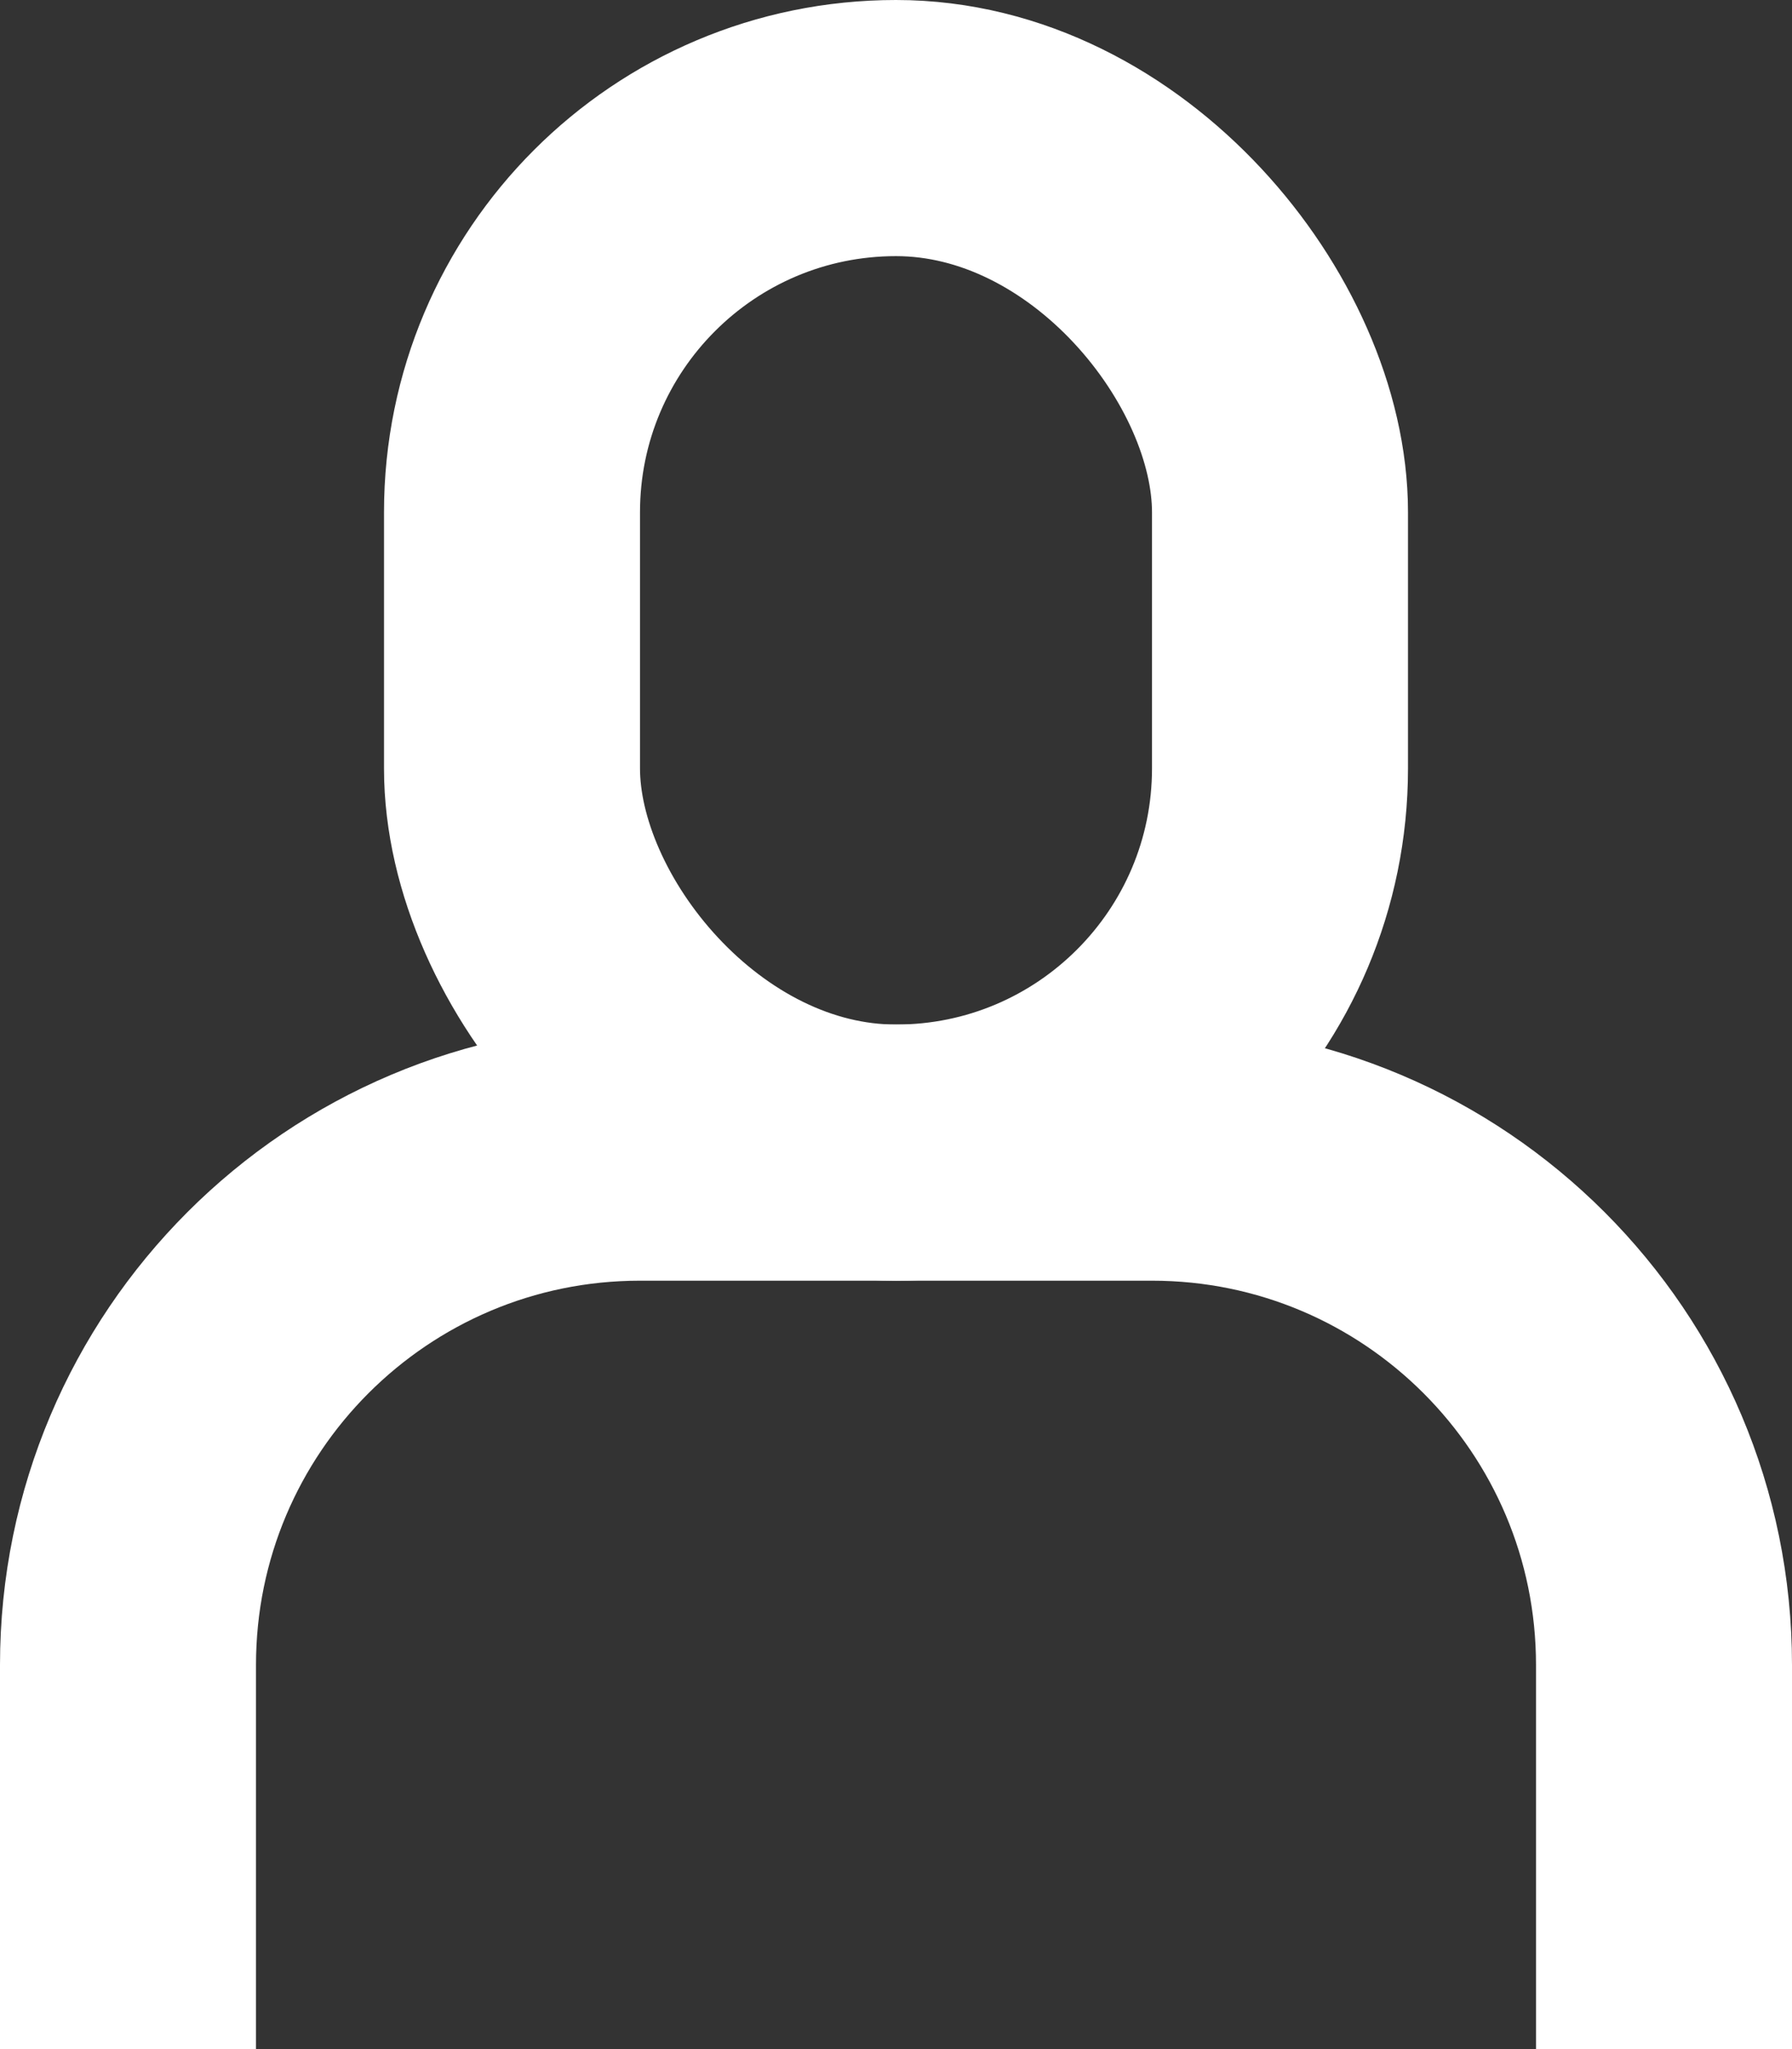
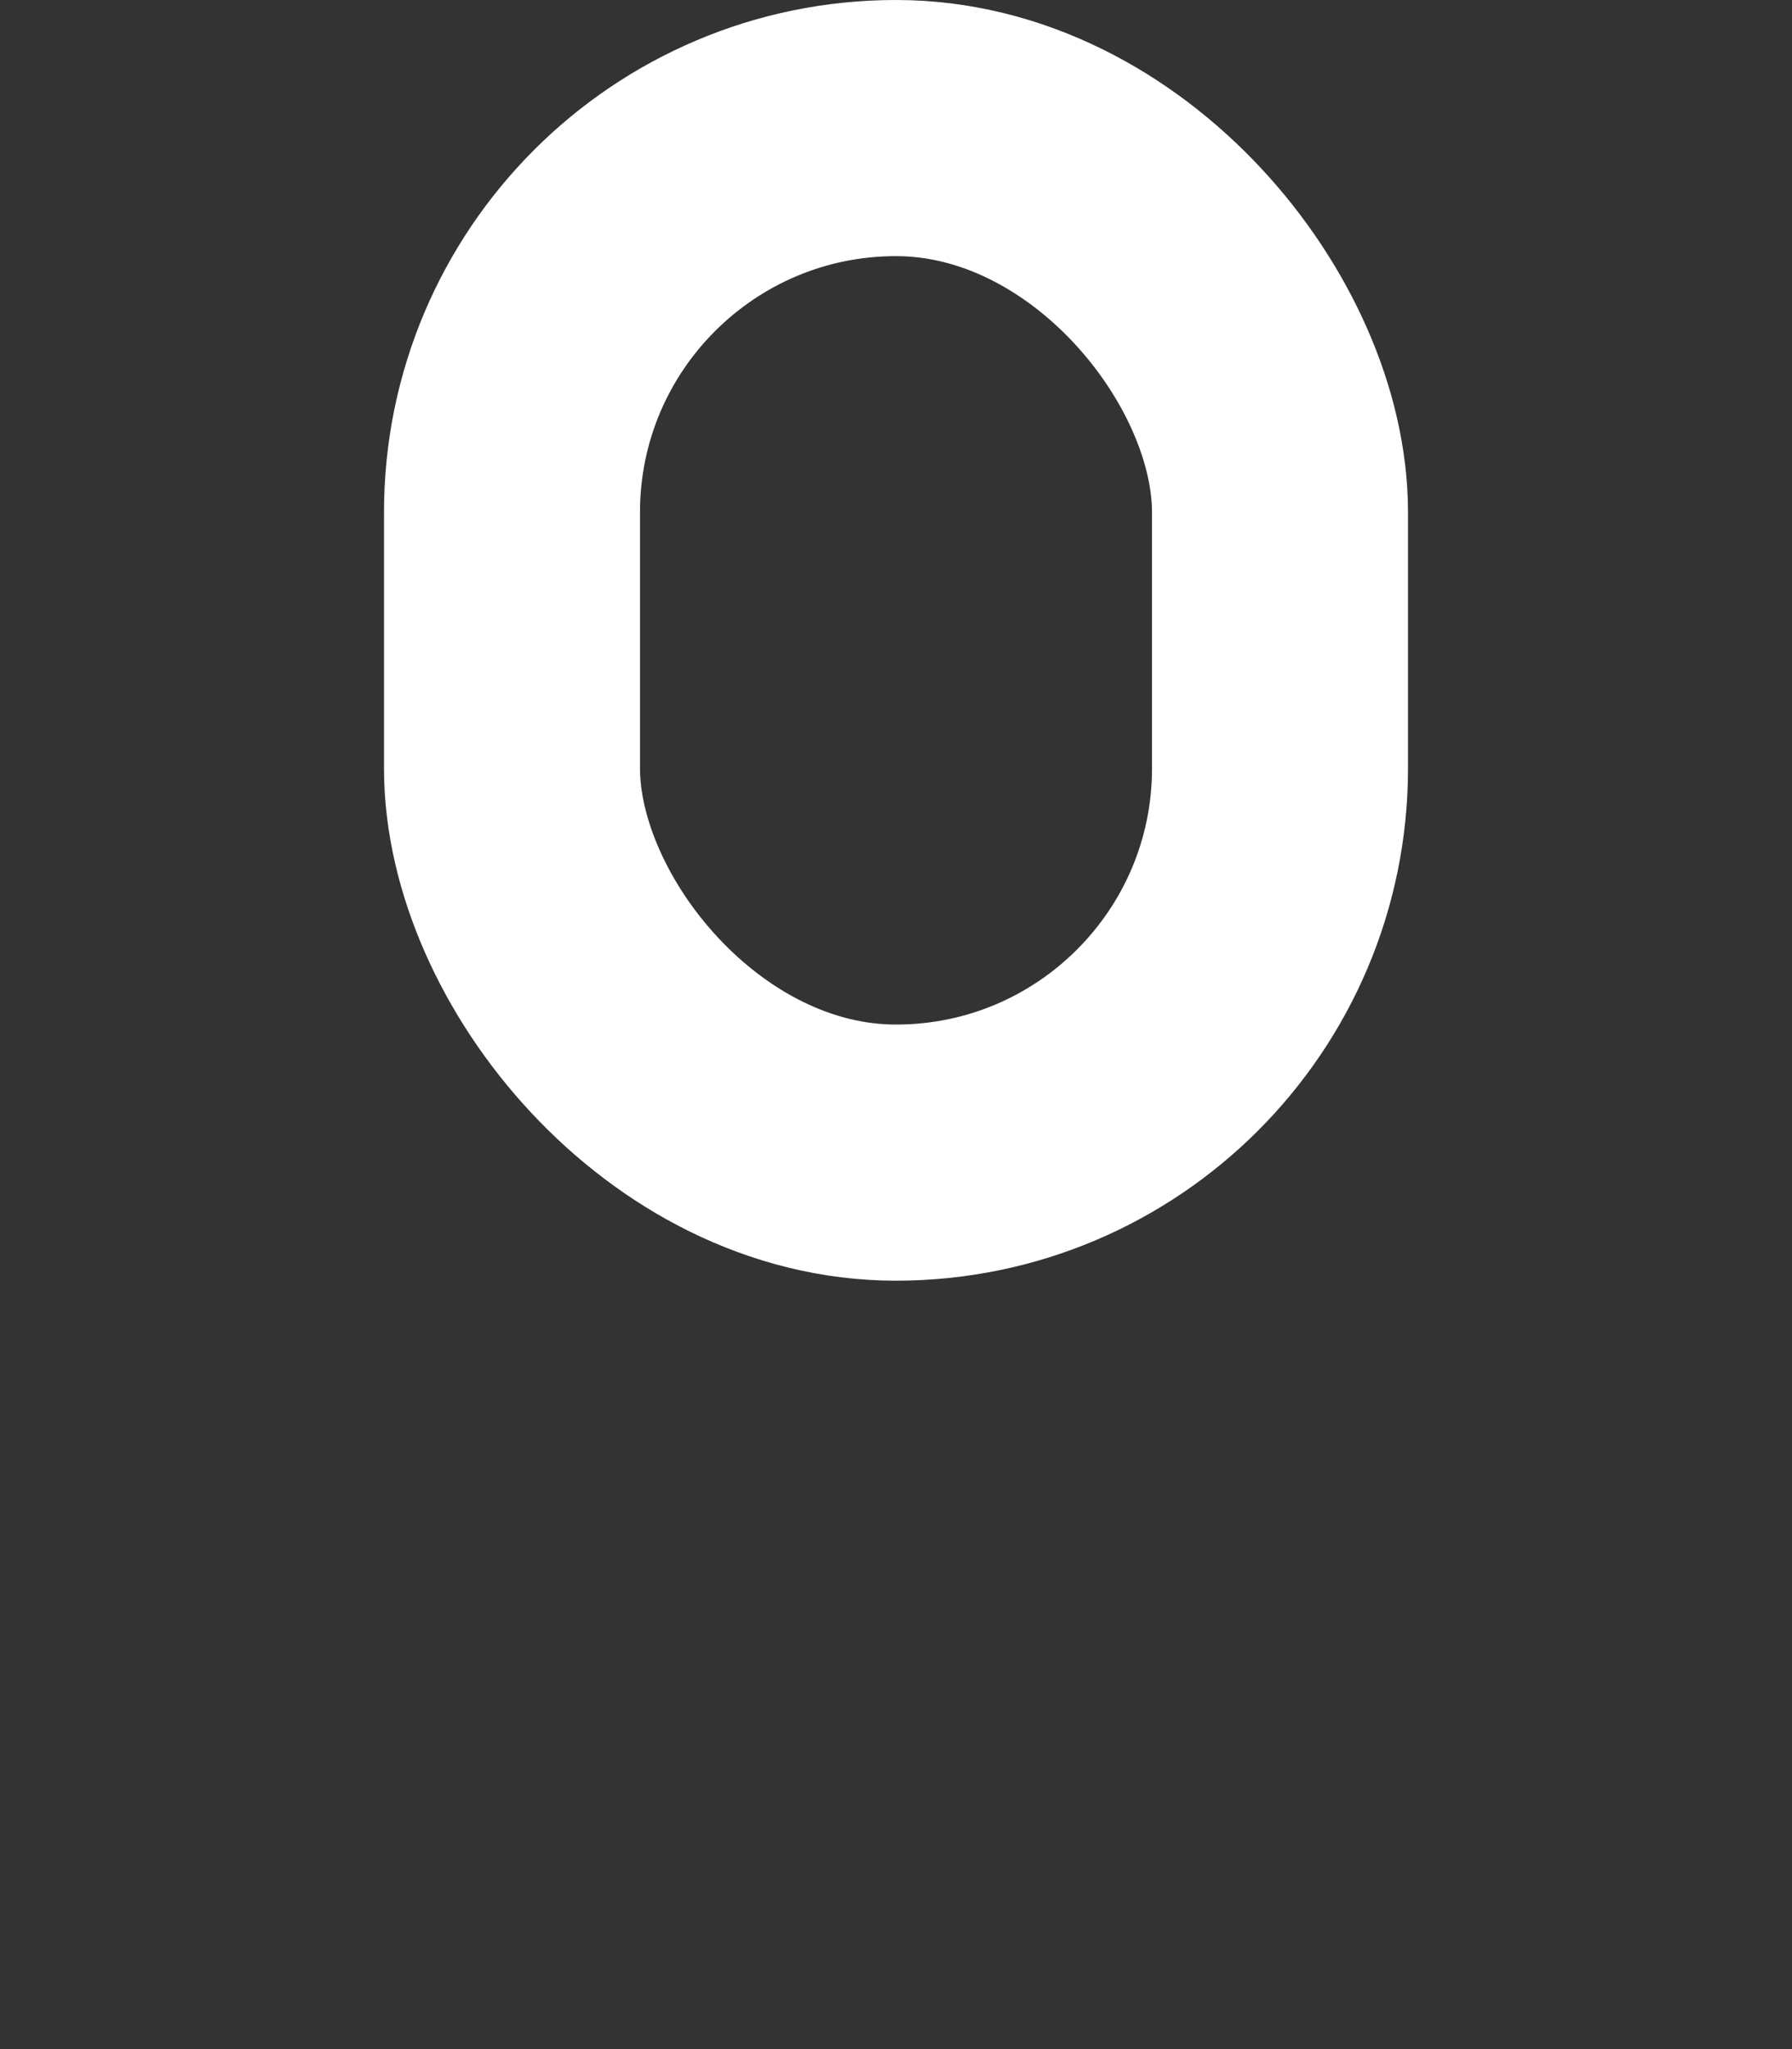
<svg xmlns="http://www.w3.org/2000/svg" width="14px" height="16px" viewBox="0 0 14 16" version="1.1">
  <rect x="0" y="0" width="14" height="16" fill="#333333" stroke="none" />
  <defs />
  <g id="pages" stroke="none" stroke-width="1" fill="none" fill-rule="evenodd">
    <g id="home_01" transform="translate(-1206, -80)">
-       <rect fill="none" x="0" y="0" width="1440" height="3754" />
      <g id="first" stroke="#ffffff" stroke-width="2">
        <g id="right" transform="translate(594, 0)">
          <g id="header" transform="translate(142, 68)">
            <g id="menu" transform="translate(0, 13)">
              <g id="account" transform="translate(471, 0)">
                <g id="user">
-                   <path d="M0,15 L0,12 C-2.705415e-16,9.791 1.791,8 4,8 L8,8 C10.209,8 12,9.791 12,12 L12,15" id="Rectangle-4" />
                  <rect id="Rectangle-2" x="3" y="0" width="6" height="8" rx="3" />
                </g>
              </g>
            </g>
          </g>
        </g>
      </g>
    </g>
  </g>
</svg>